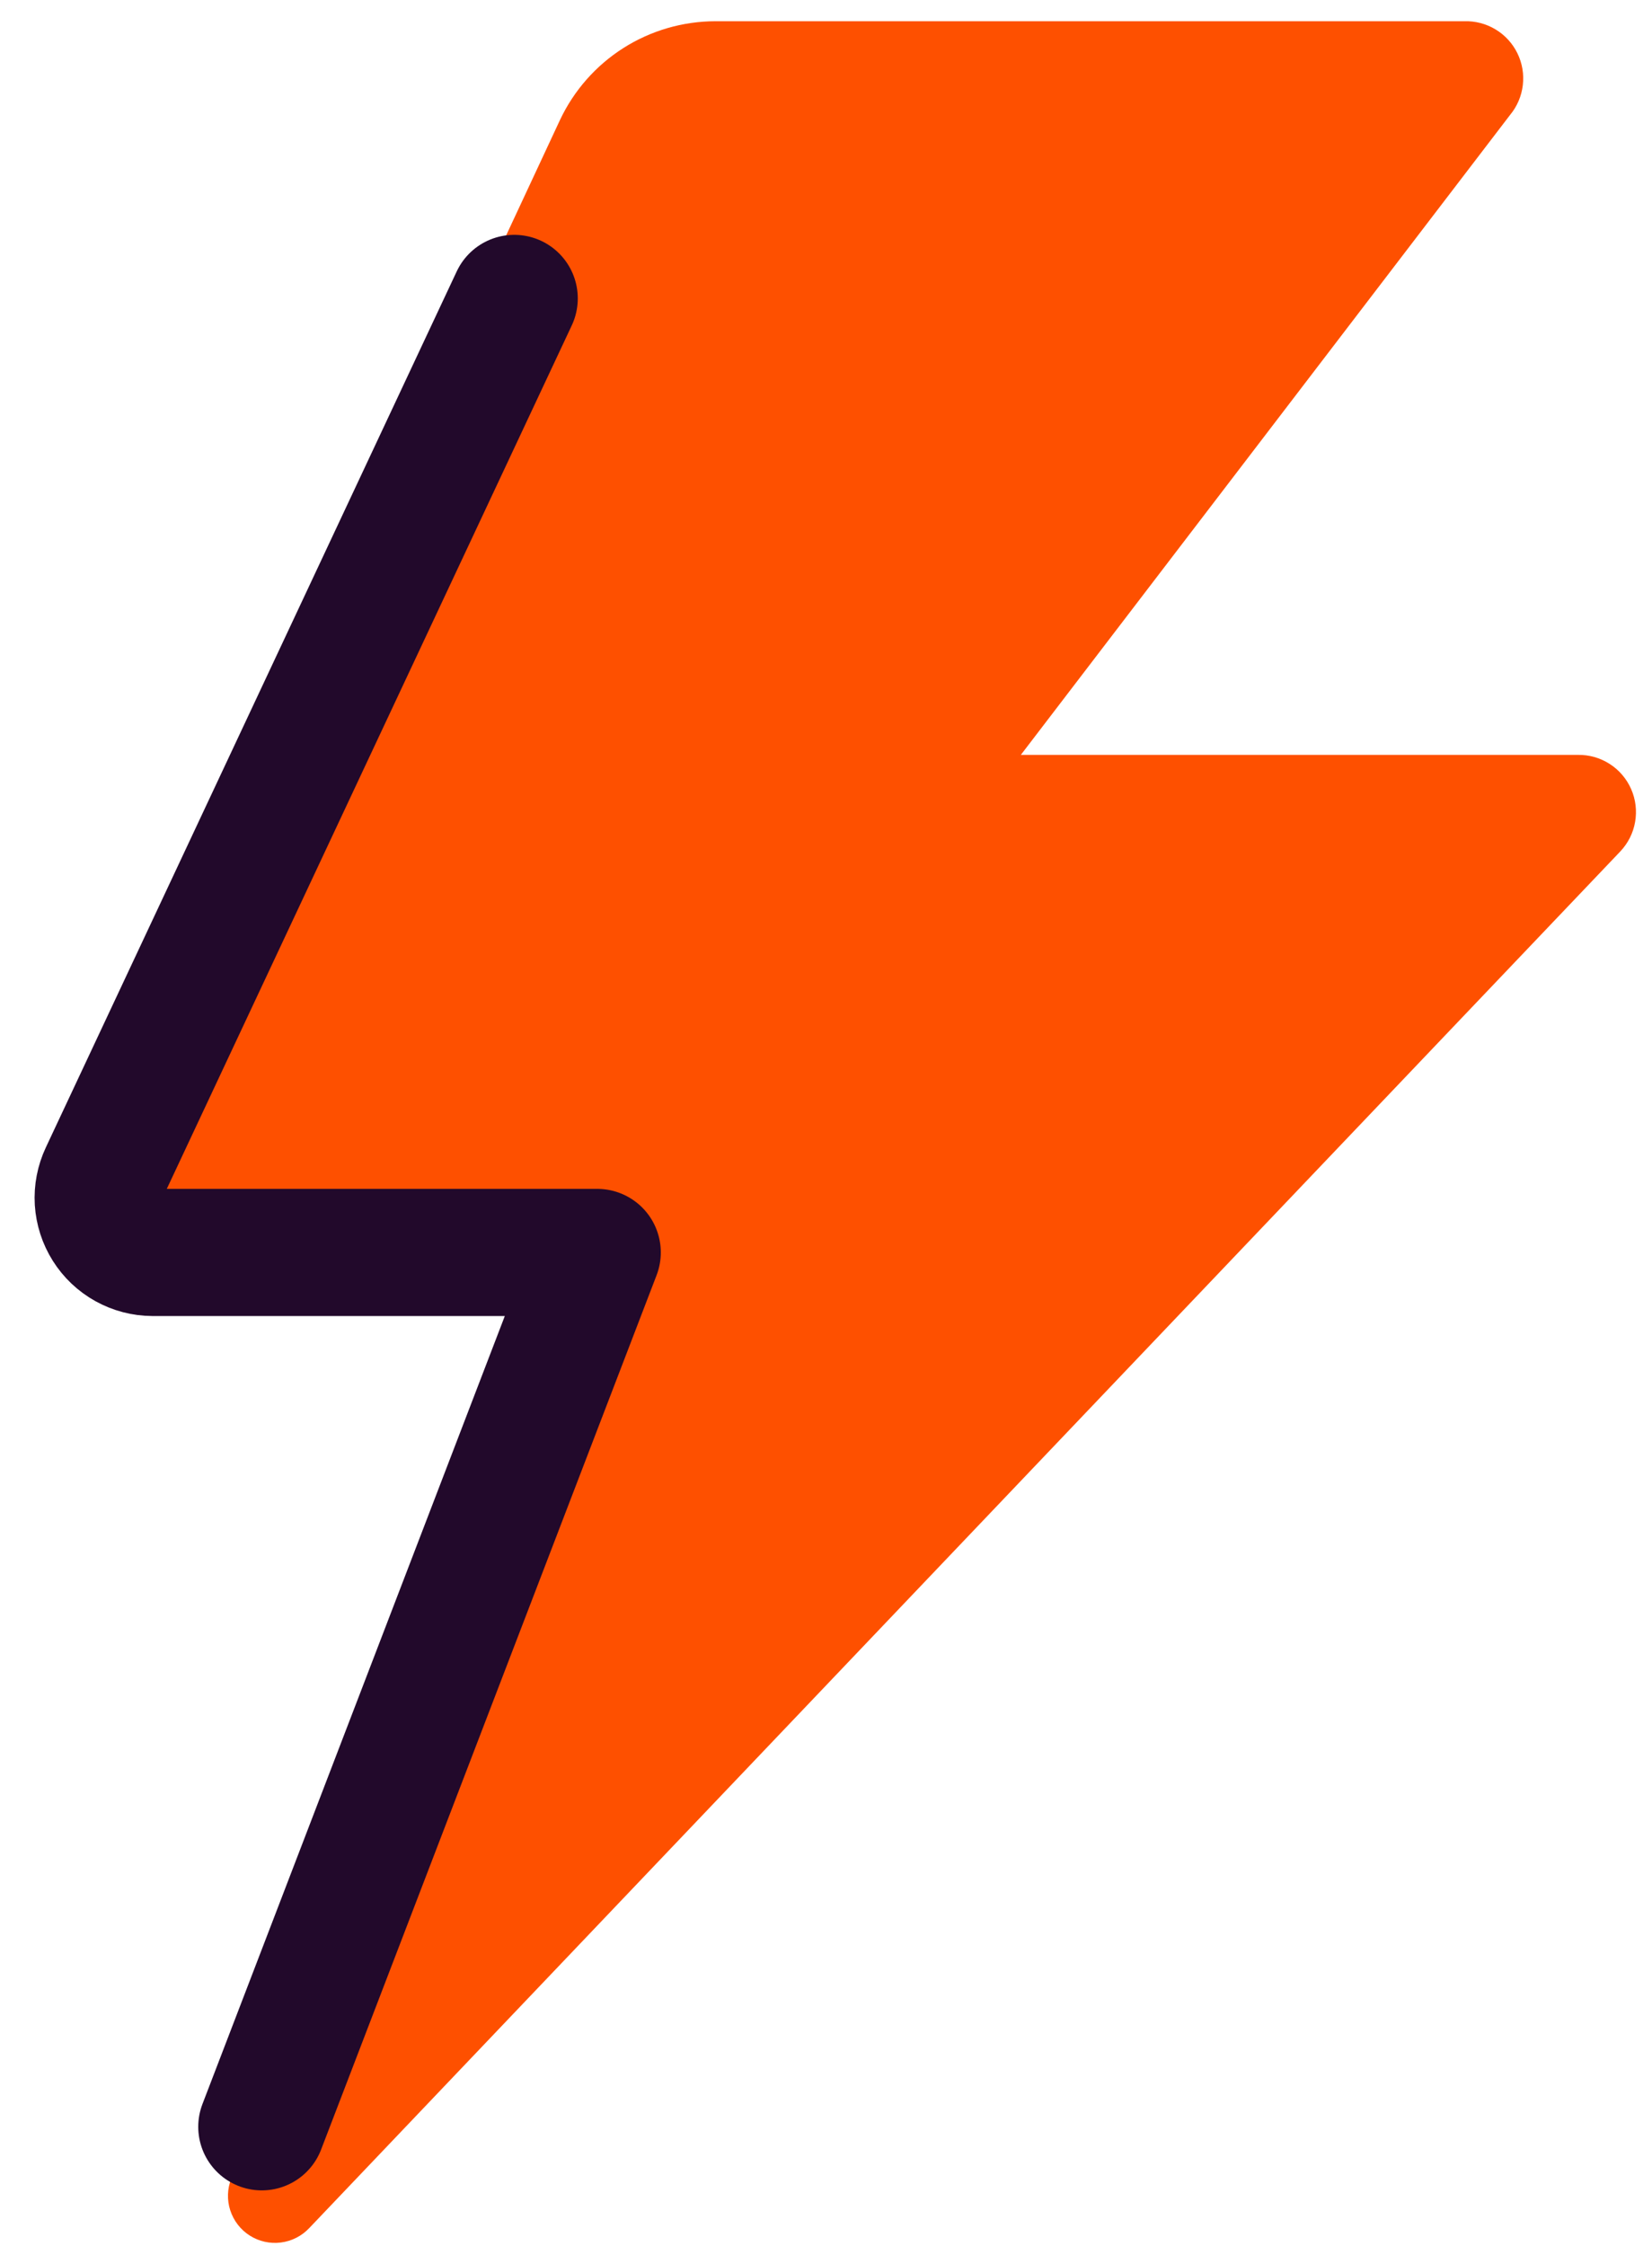
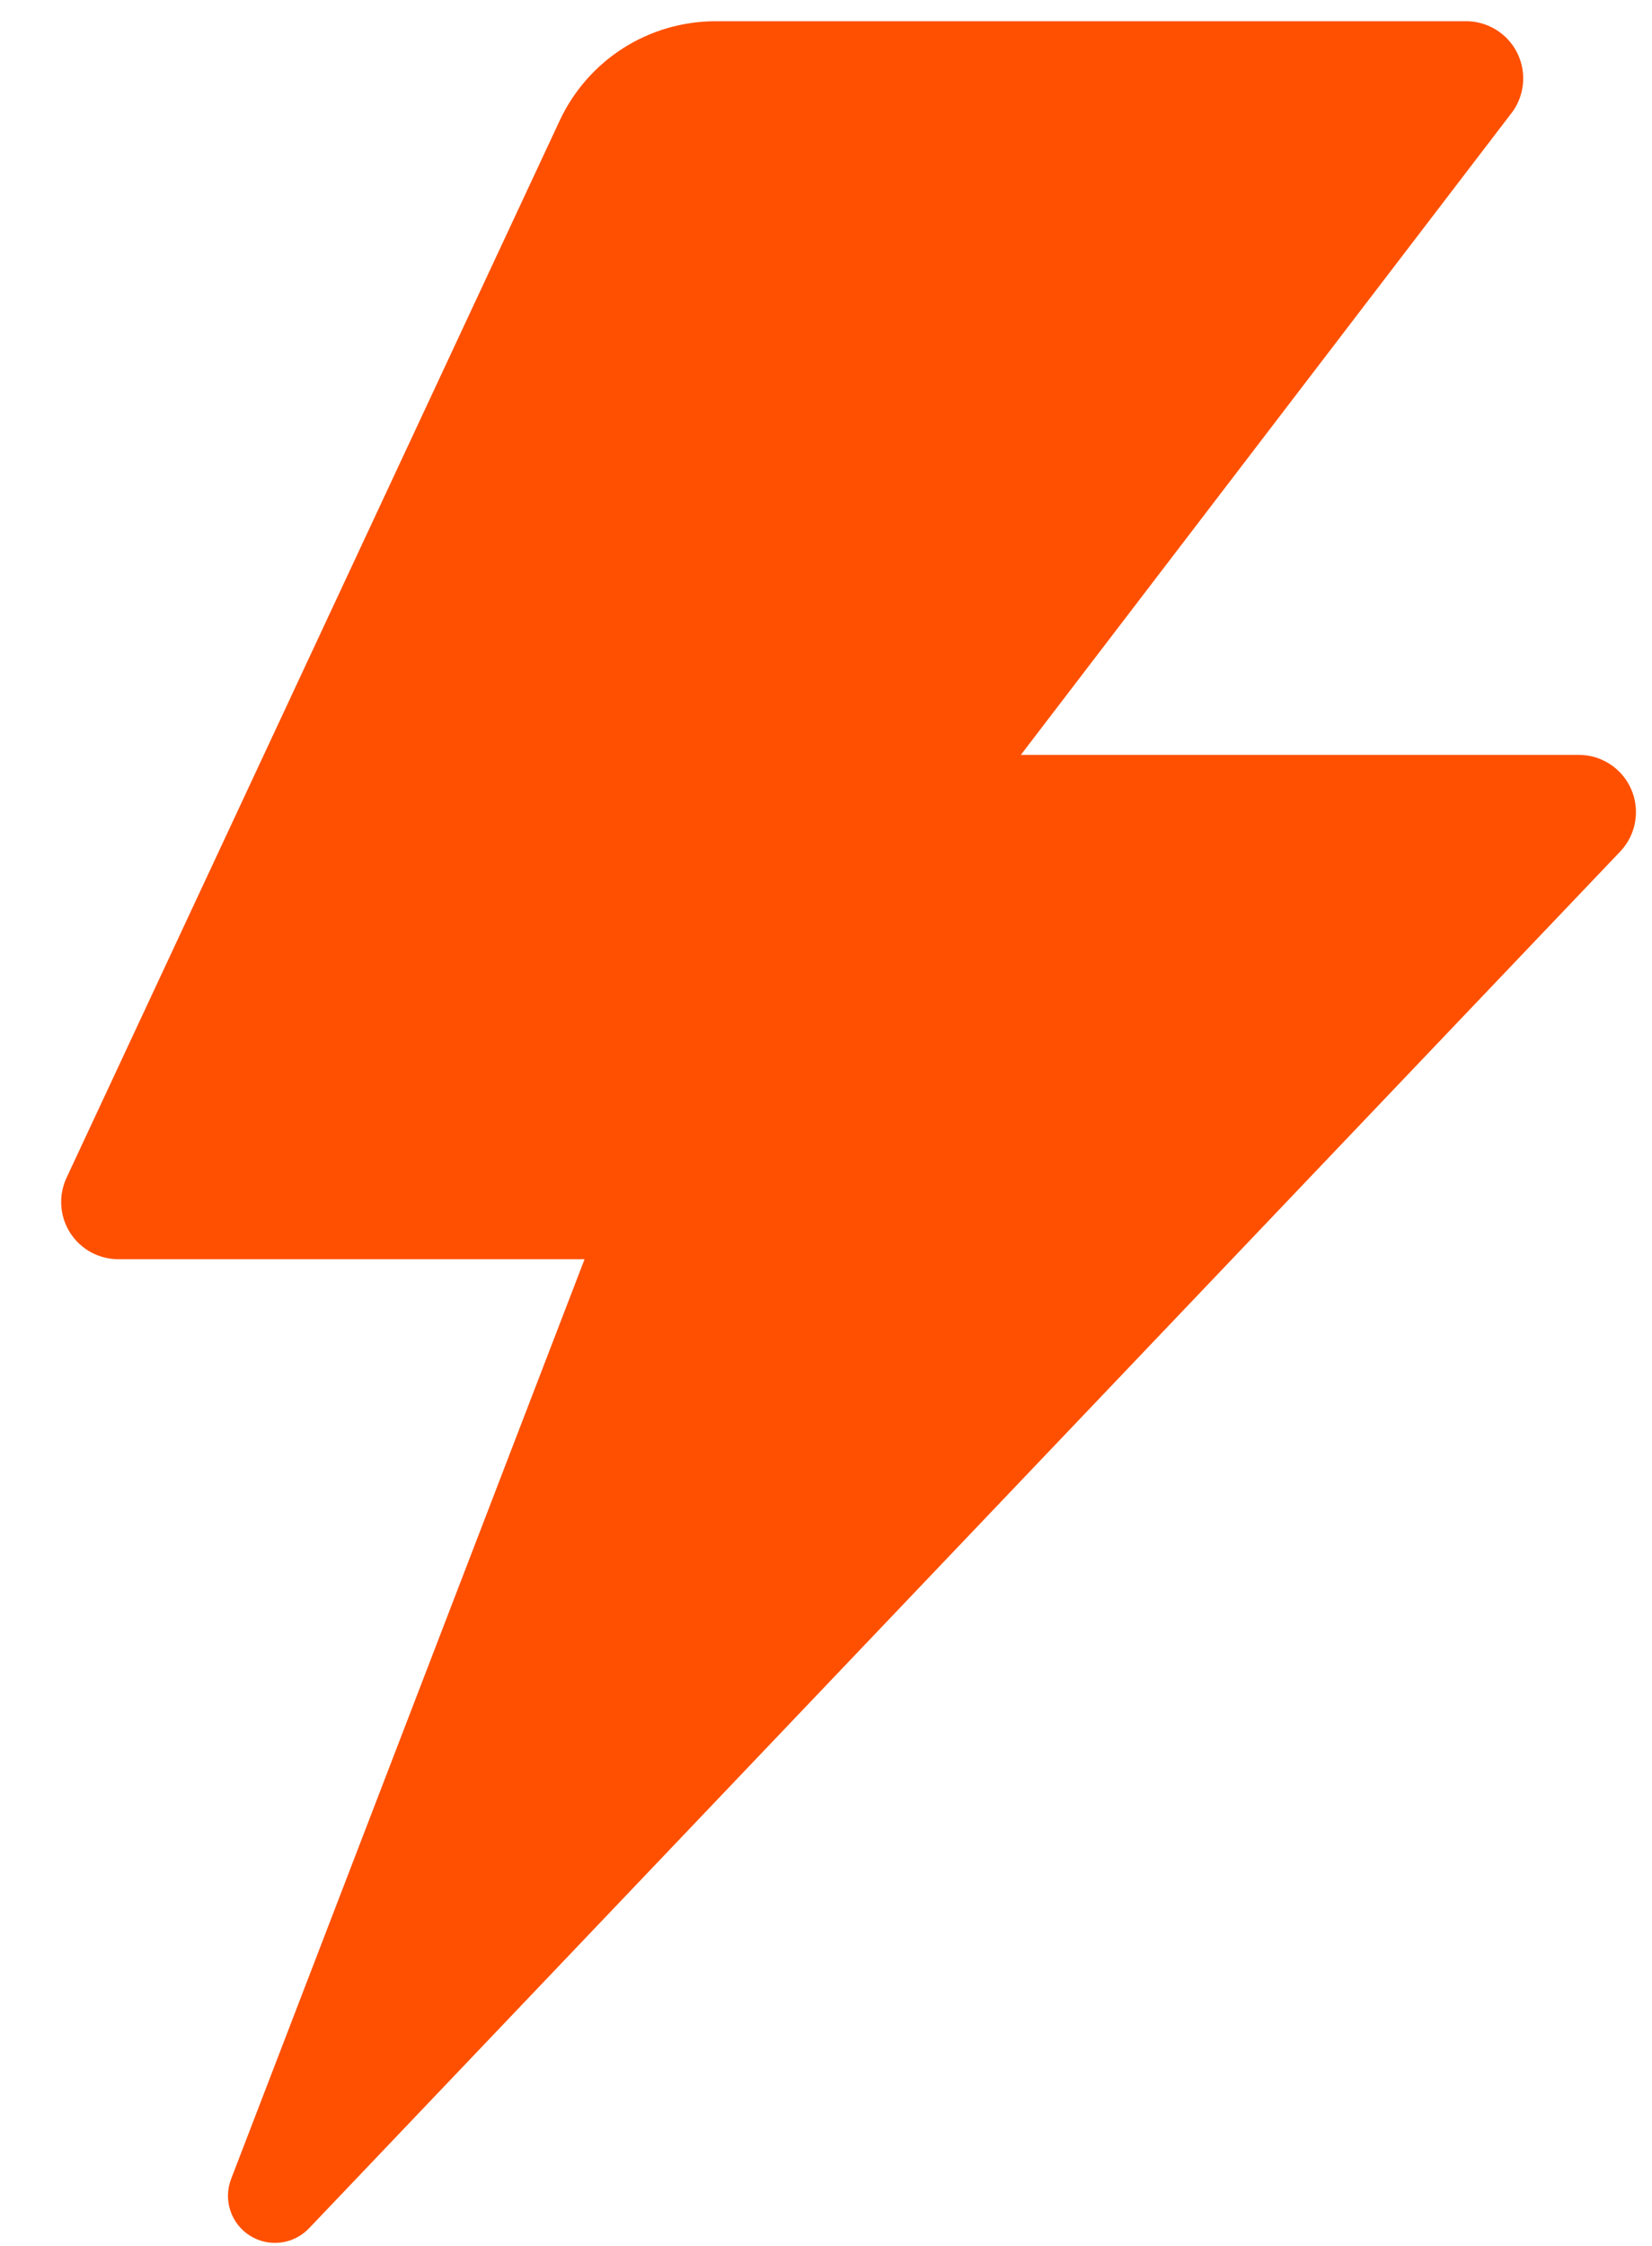
<svg xmlns="http://www.w3.org/2000/svg" width="39" height="53" viewBox="0 0 39 53" fill="none">
  <path d="M16.89 0.501H34.57C34.83 0.493 35.086 0.561 35.308 0.695C35.53 0.829 35.709 1.024 35.823 1.258C35.937 1.491 35.981 1.752 35.95 2.01C35.92 2.267 35.816 2.511 35.65 2.711L24.1 17.811H37.25C37.516 17.807 37.777 17.881 38.001 18.025C38.225 18.168 38.401 18.375 38.508 18.619C38.615 18.862 38.647 19.132 38.601 19.394C38.556 19.656 38.433 19.898 38.25 20.091L7.3 52.571C7.123 52.759 6.886 52.879 6.63 52.911C6.374 52.944 6.114 52.885 5.896 52.747C5.678 52.608 5.516 52.398 5.436 52.152C5.356 51.907 5.365 51.641 5.46 51.401L13.8 29.711H2.8C2.573 29.712 2.349 29.655 2.149 29.547C1.949 29.438 1.78 29.281 1.657 29.089C1.534 28.898 1.462 28.678 1.447 28.451C1.432 28.224 1.474 27.997 1.57 27.791L13.22 2.831C13.548 2.135 14.067 1.546 14.717 1.133C15.367 0.721 16.12 0.502 16.89 0.501Z" fill="#FE5000" />
-   <path d="M6.18 50.181L14.1 29.551H3.6C3.383 29.55 3.17 29.494 2.981 29.389C2.791 29.284 2.631 29.132 2.516 28.949C2.4 28.765 2.333 28.556 2.319 28.34C2.306 28.123 2.348 27.907 2.44 27.711L12.14 7.041" stroke="#22092B" stroke-width="3" stroke-linecap="round" stroke-linejoin="round" />
</svg>